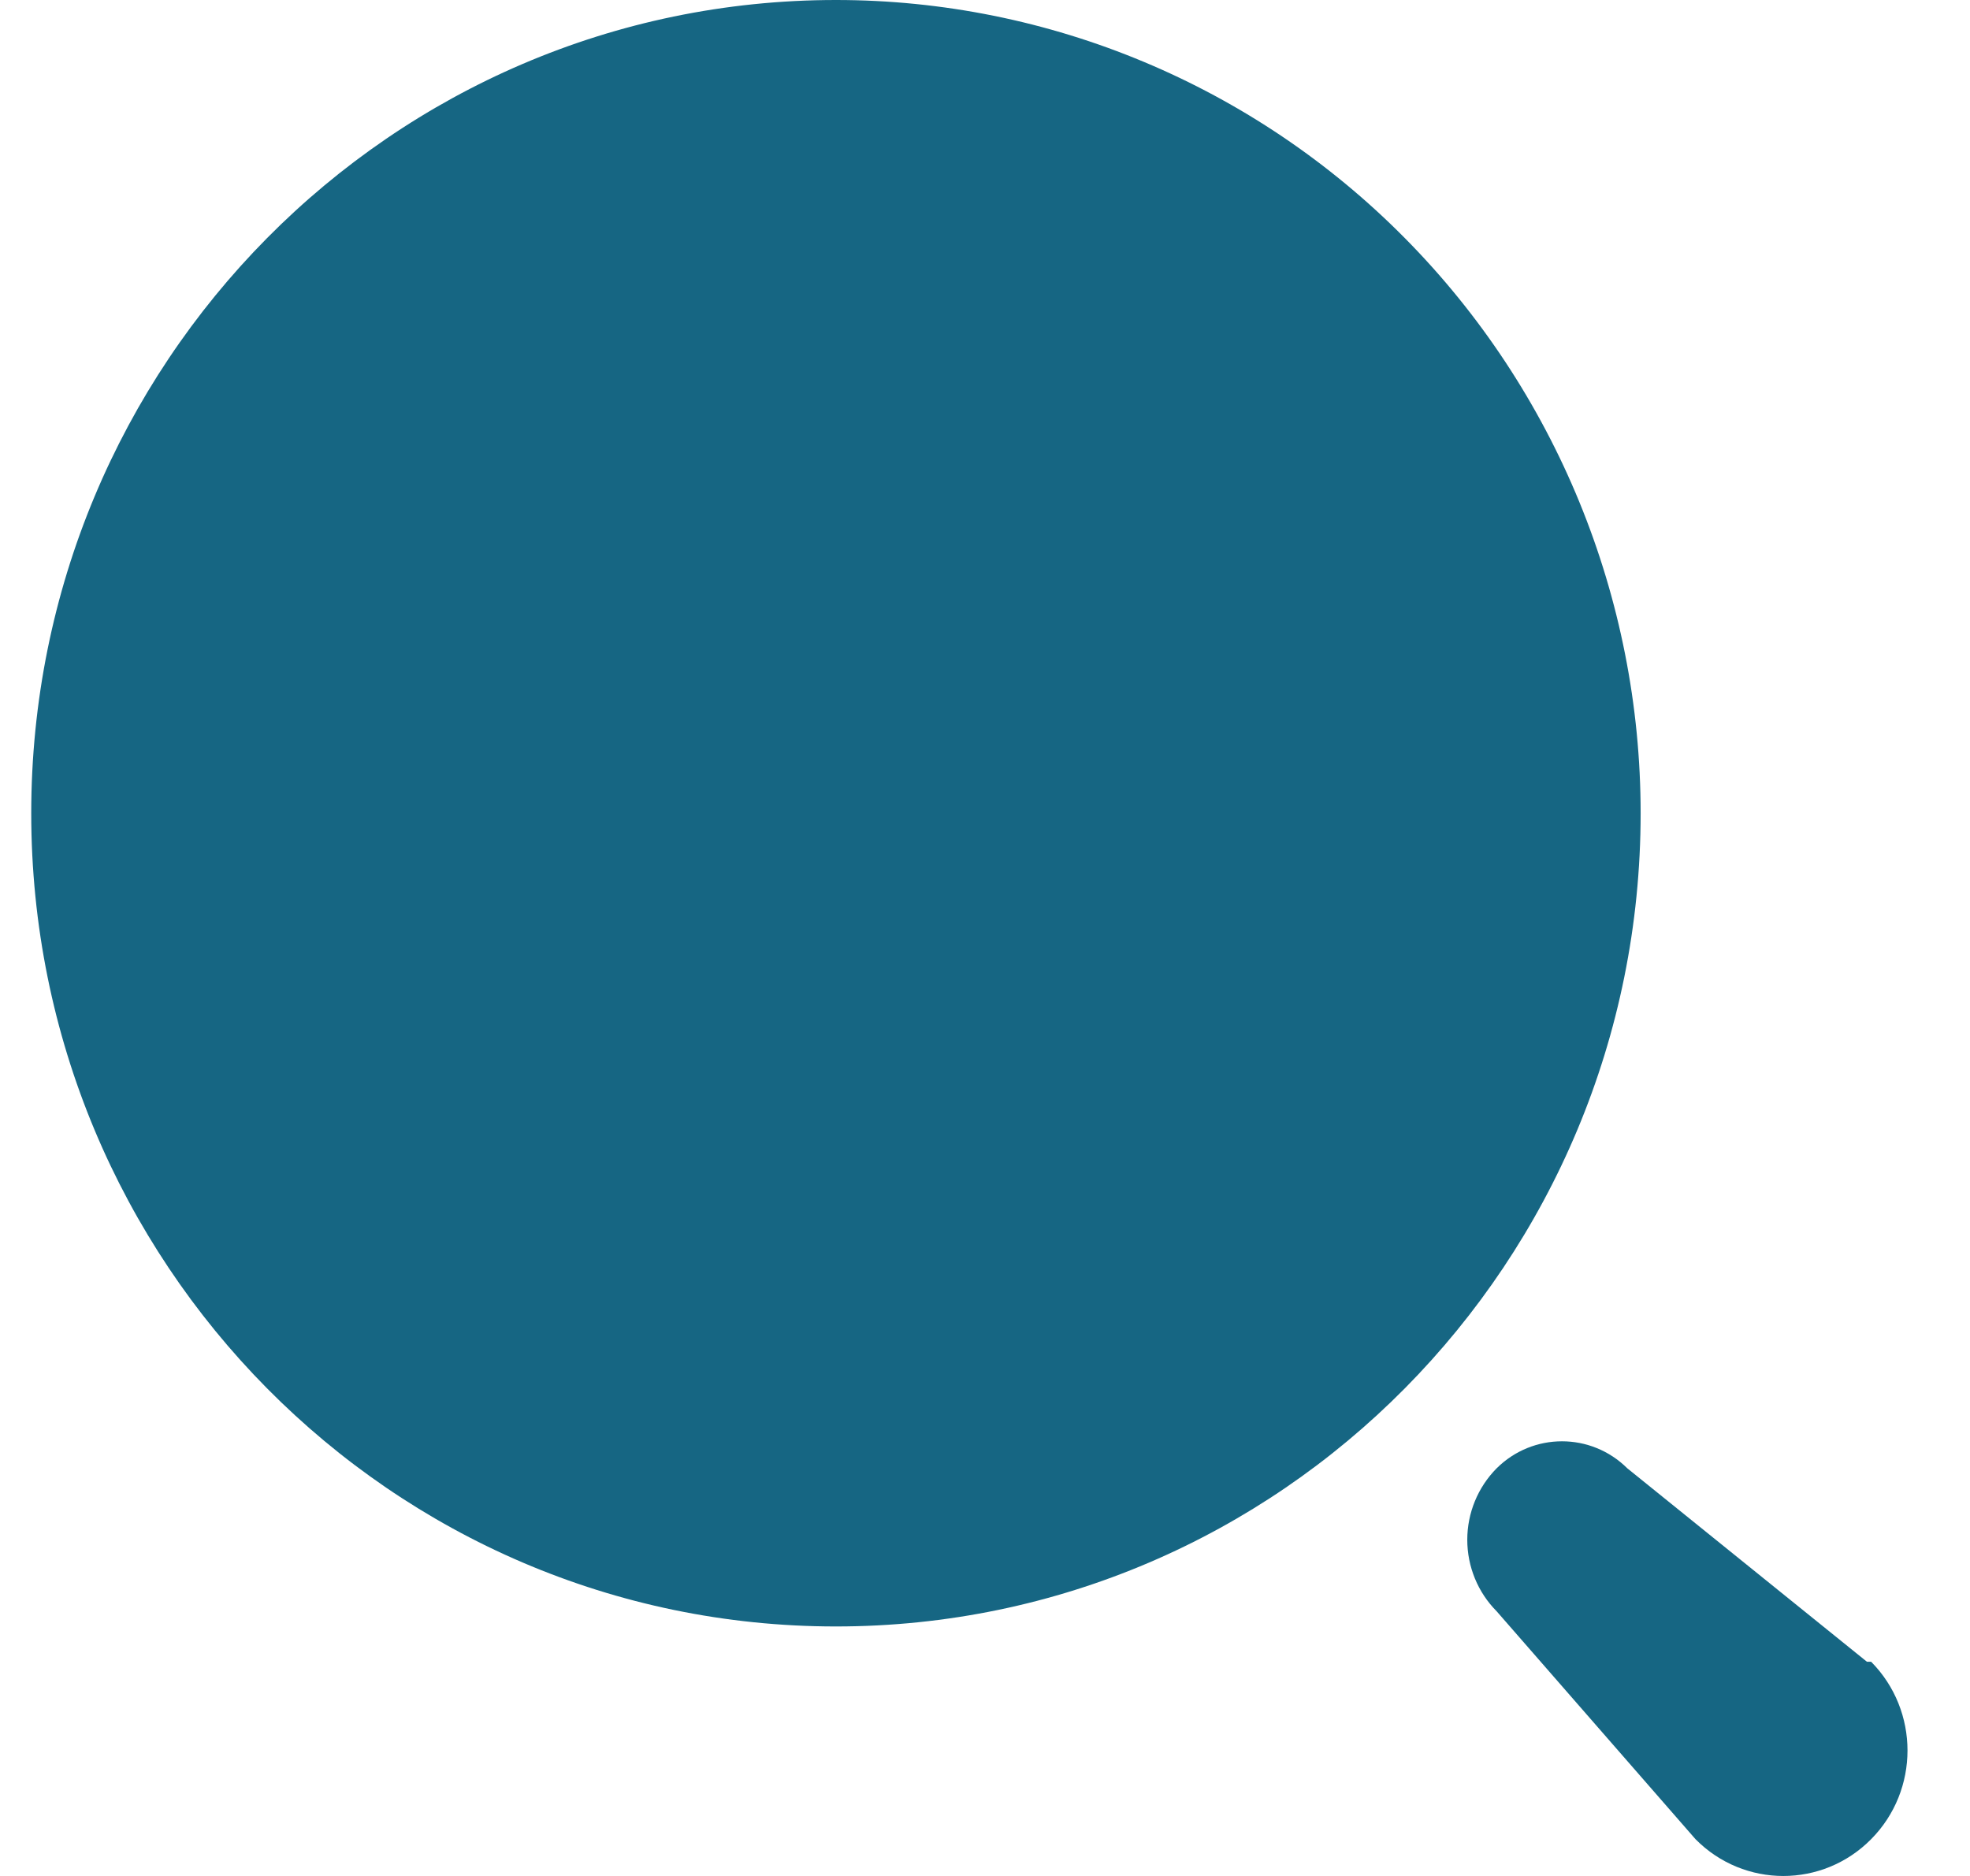
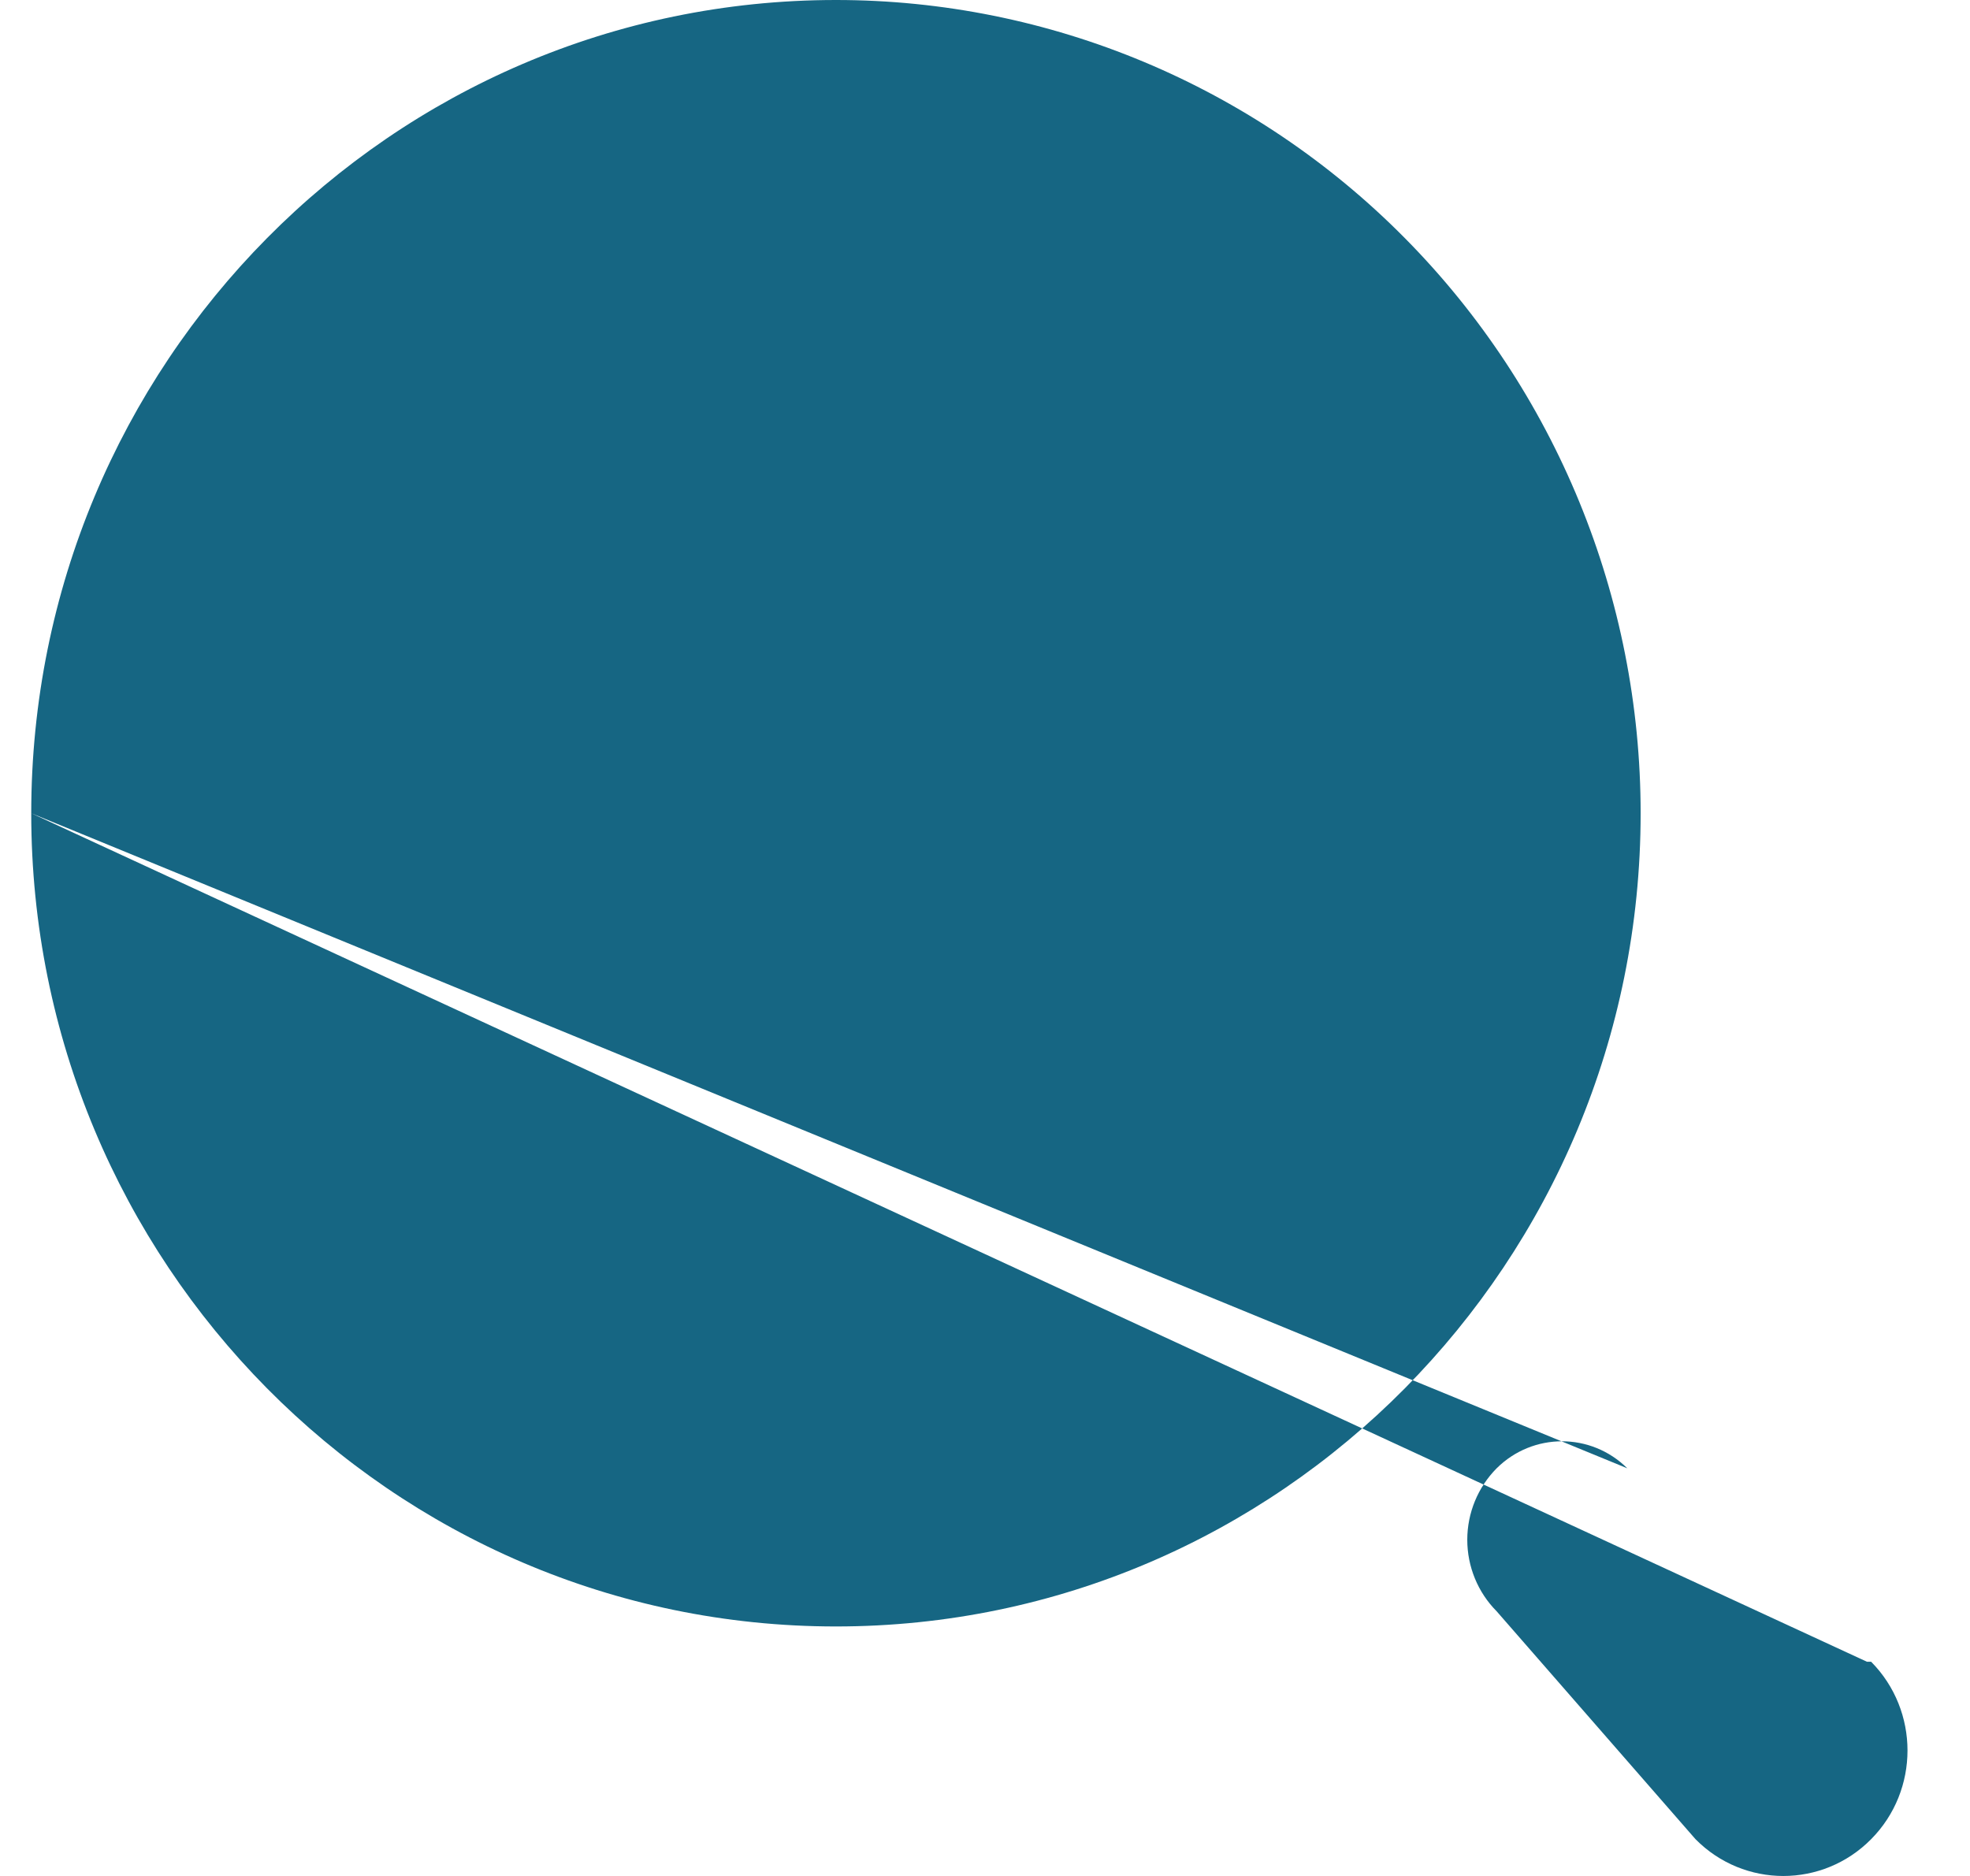
<svg xmlns="http://www.w3.org/2000/svg" width="21" height="20" viewBox="0 0 21 20" fill="none">
-   <path fill-rule="evenodd" clip-rule="evenodd" d="M0.333 8.67C0.333 3.882 4.174 0 8.911 0C11.186 0 13.368 0.913 14.976 2.539C16.585 4.165 17.489 6.371 17.489 8.67C17.489 13.458 13.648 17.34 8.911 17.34C4.174 17.34 0.333 13.458 0.333 8.67ZM17.347 15.654L19.901 17.716H19.946C20.463 18.239 20.463 19.086 19.946 19.608C19.429 20.131 18.591 20.131 18.074 19.608L15.954 17.178C15.754 16.977 15.641 16.702 15.641 16.416C15.641 16.13 15.754 15.856 15.954 15.654C16.341 15.27 16.96 15.27 17.347 15.654Z" fill="#166683" />
+   <path fill-rule="evenodd" clip-rule="evenodd" d="M0.333 8.67C0.333 3.882 4.174 0 8.911 0C11.186 0 13.368 0.913 14.976 2.539C16.585 4.165 17.489 6.371 17.489 8.67C17.489 13.458 13.648 17.34 8.911 17.34C4.174 17.34 0.333 13.458 0.333 8.67ZL19.901 17.716H19.946C20.463 18.239 20.463 19.086 19.946 19.608C19.429 20.131 18.591 20.131 18.074 19.608L15.954 17.178C15.754 16.977 15.641 16.702 15.641 16.416C15.641 16.13 15.754 15.856 15.954 15.654C16.341 15.27 16.96 15.27 17.347 15.654Z" fill="#166683" />
</svg>